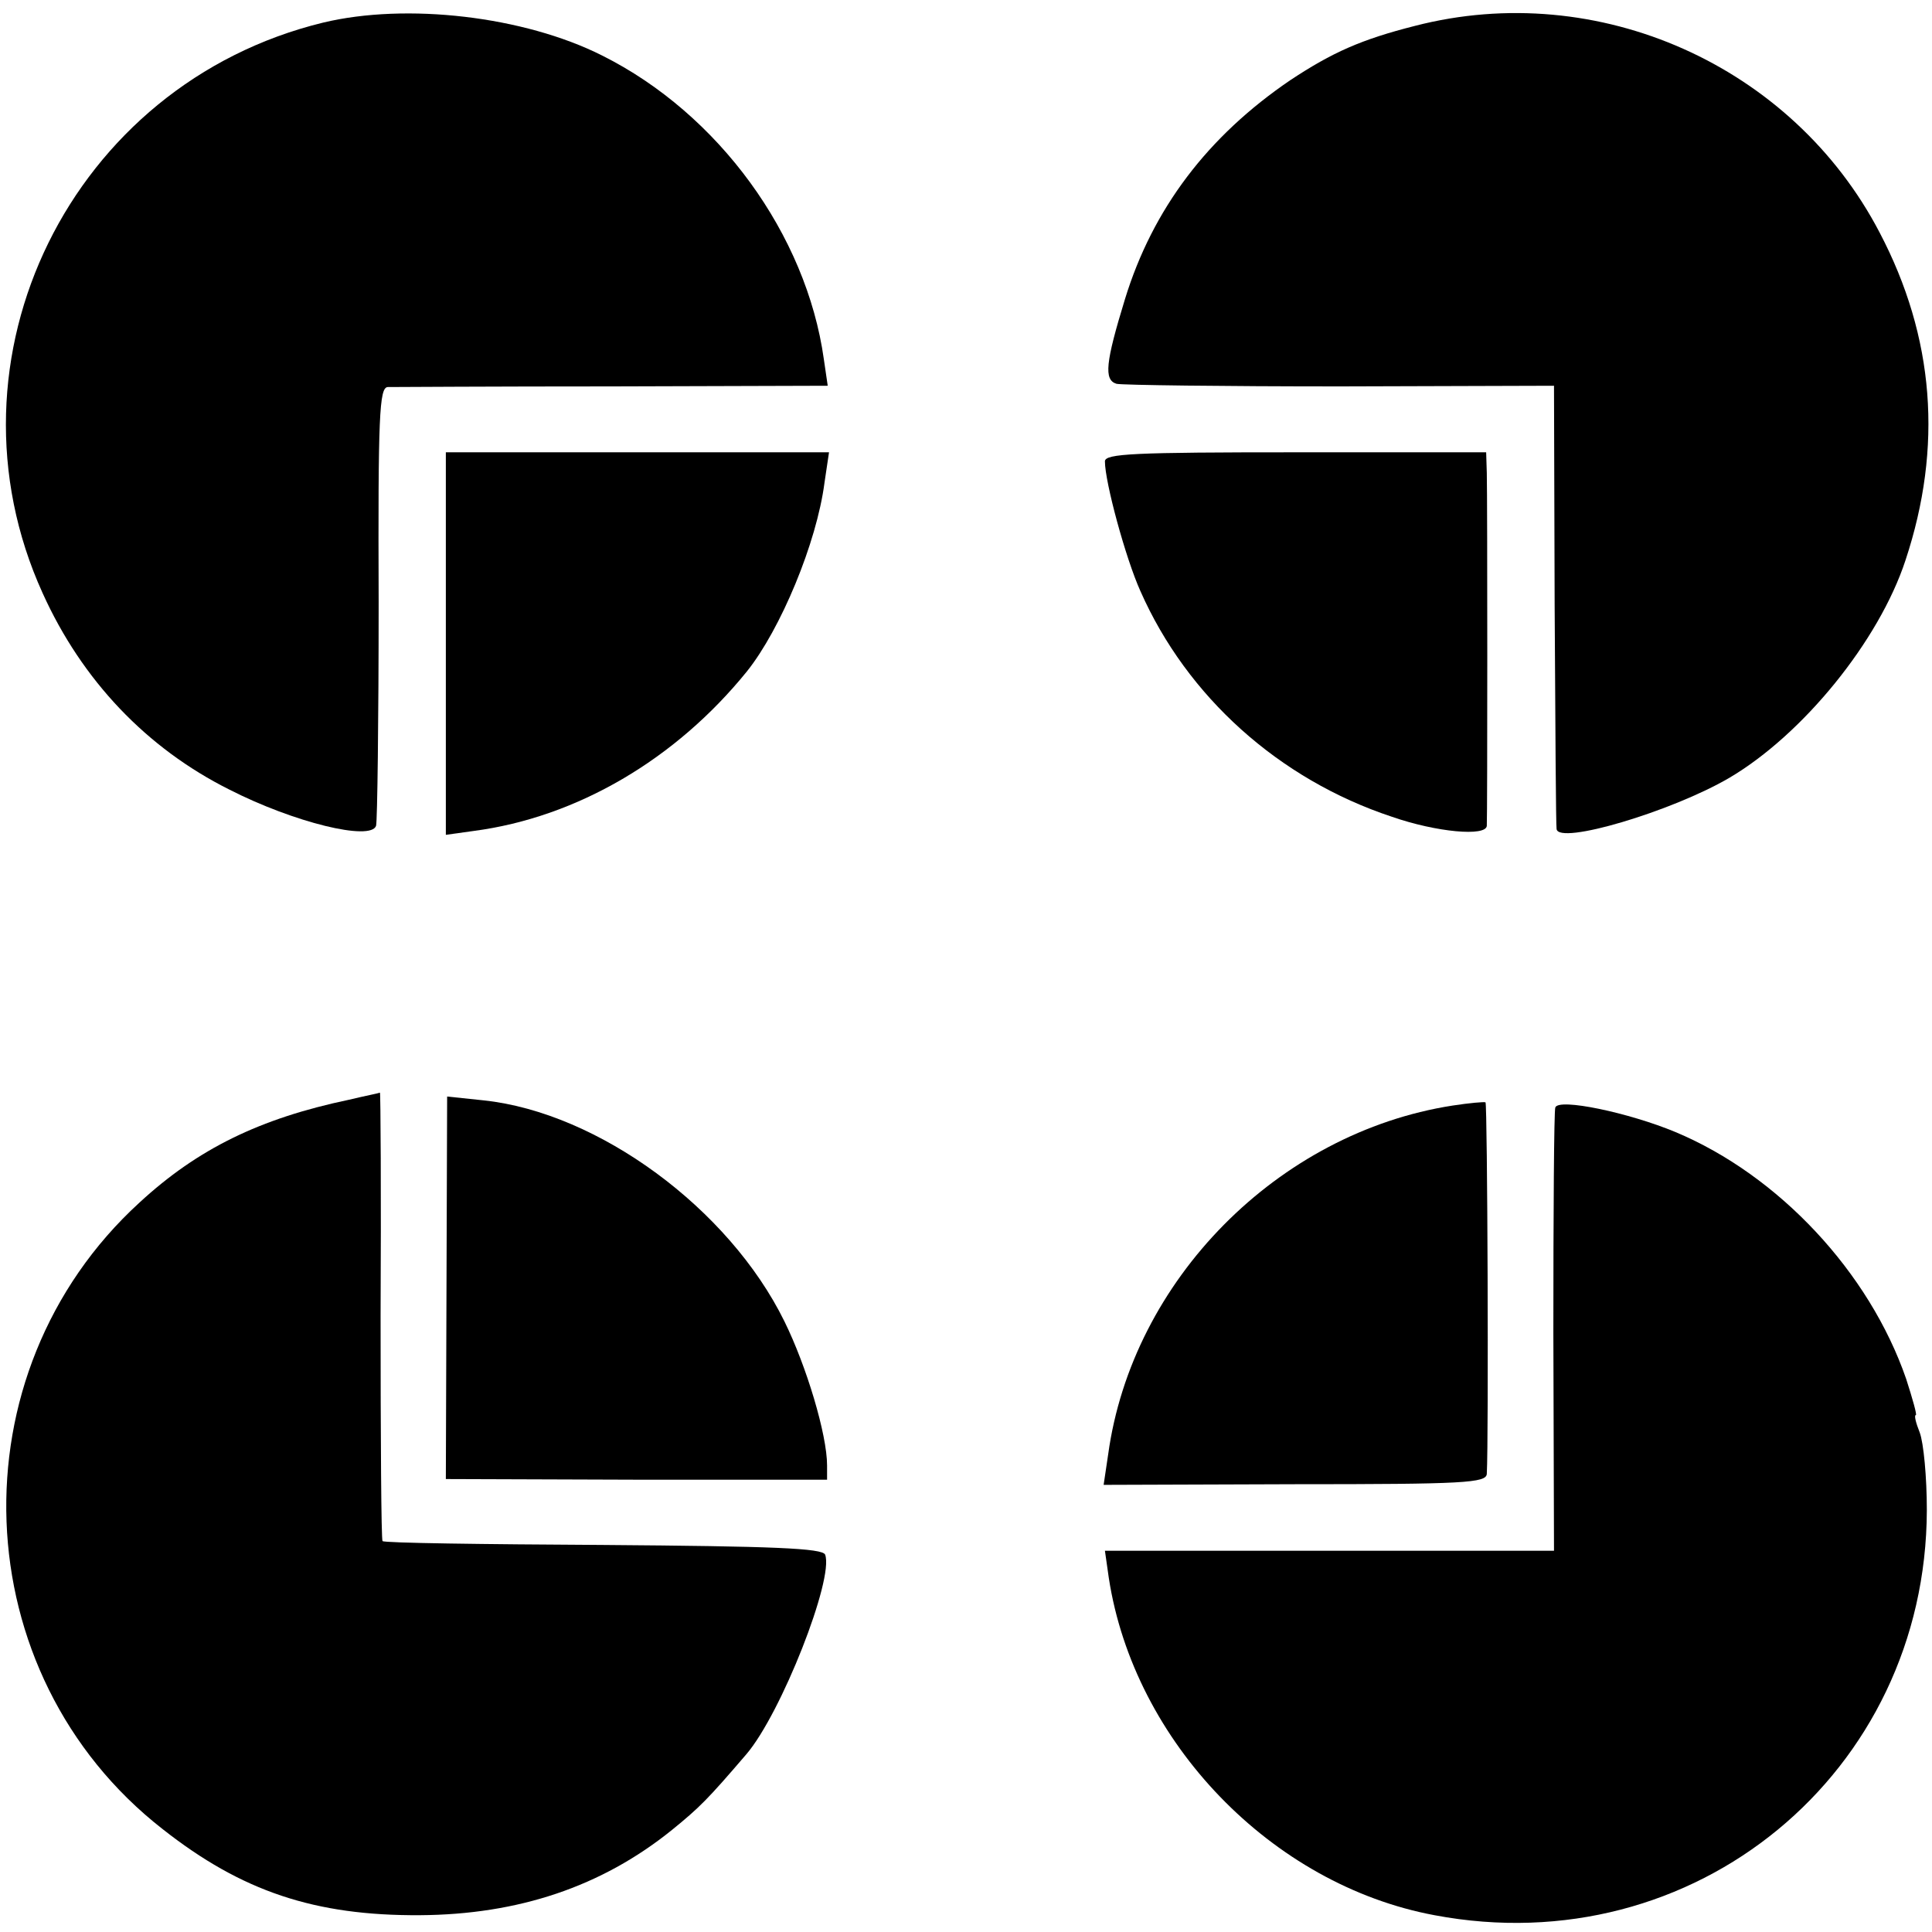
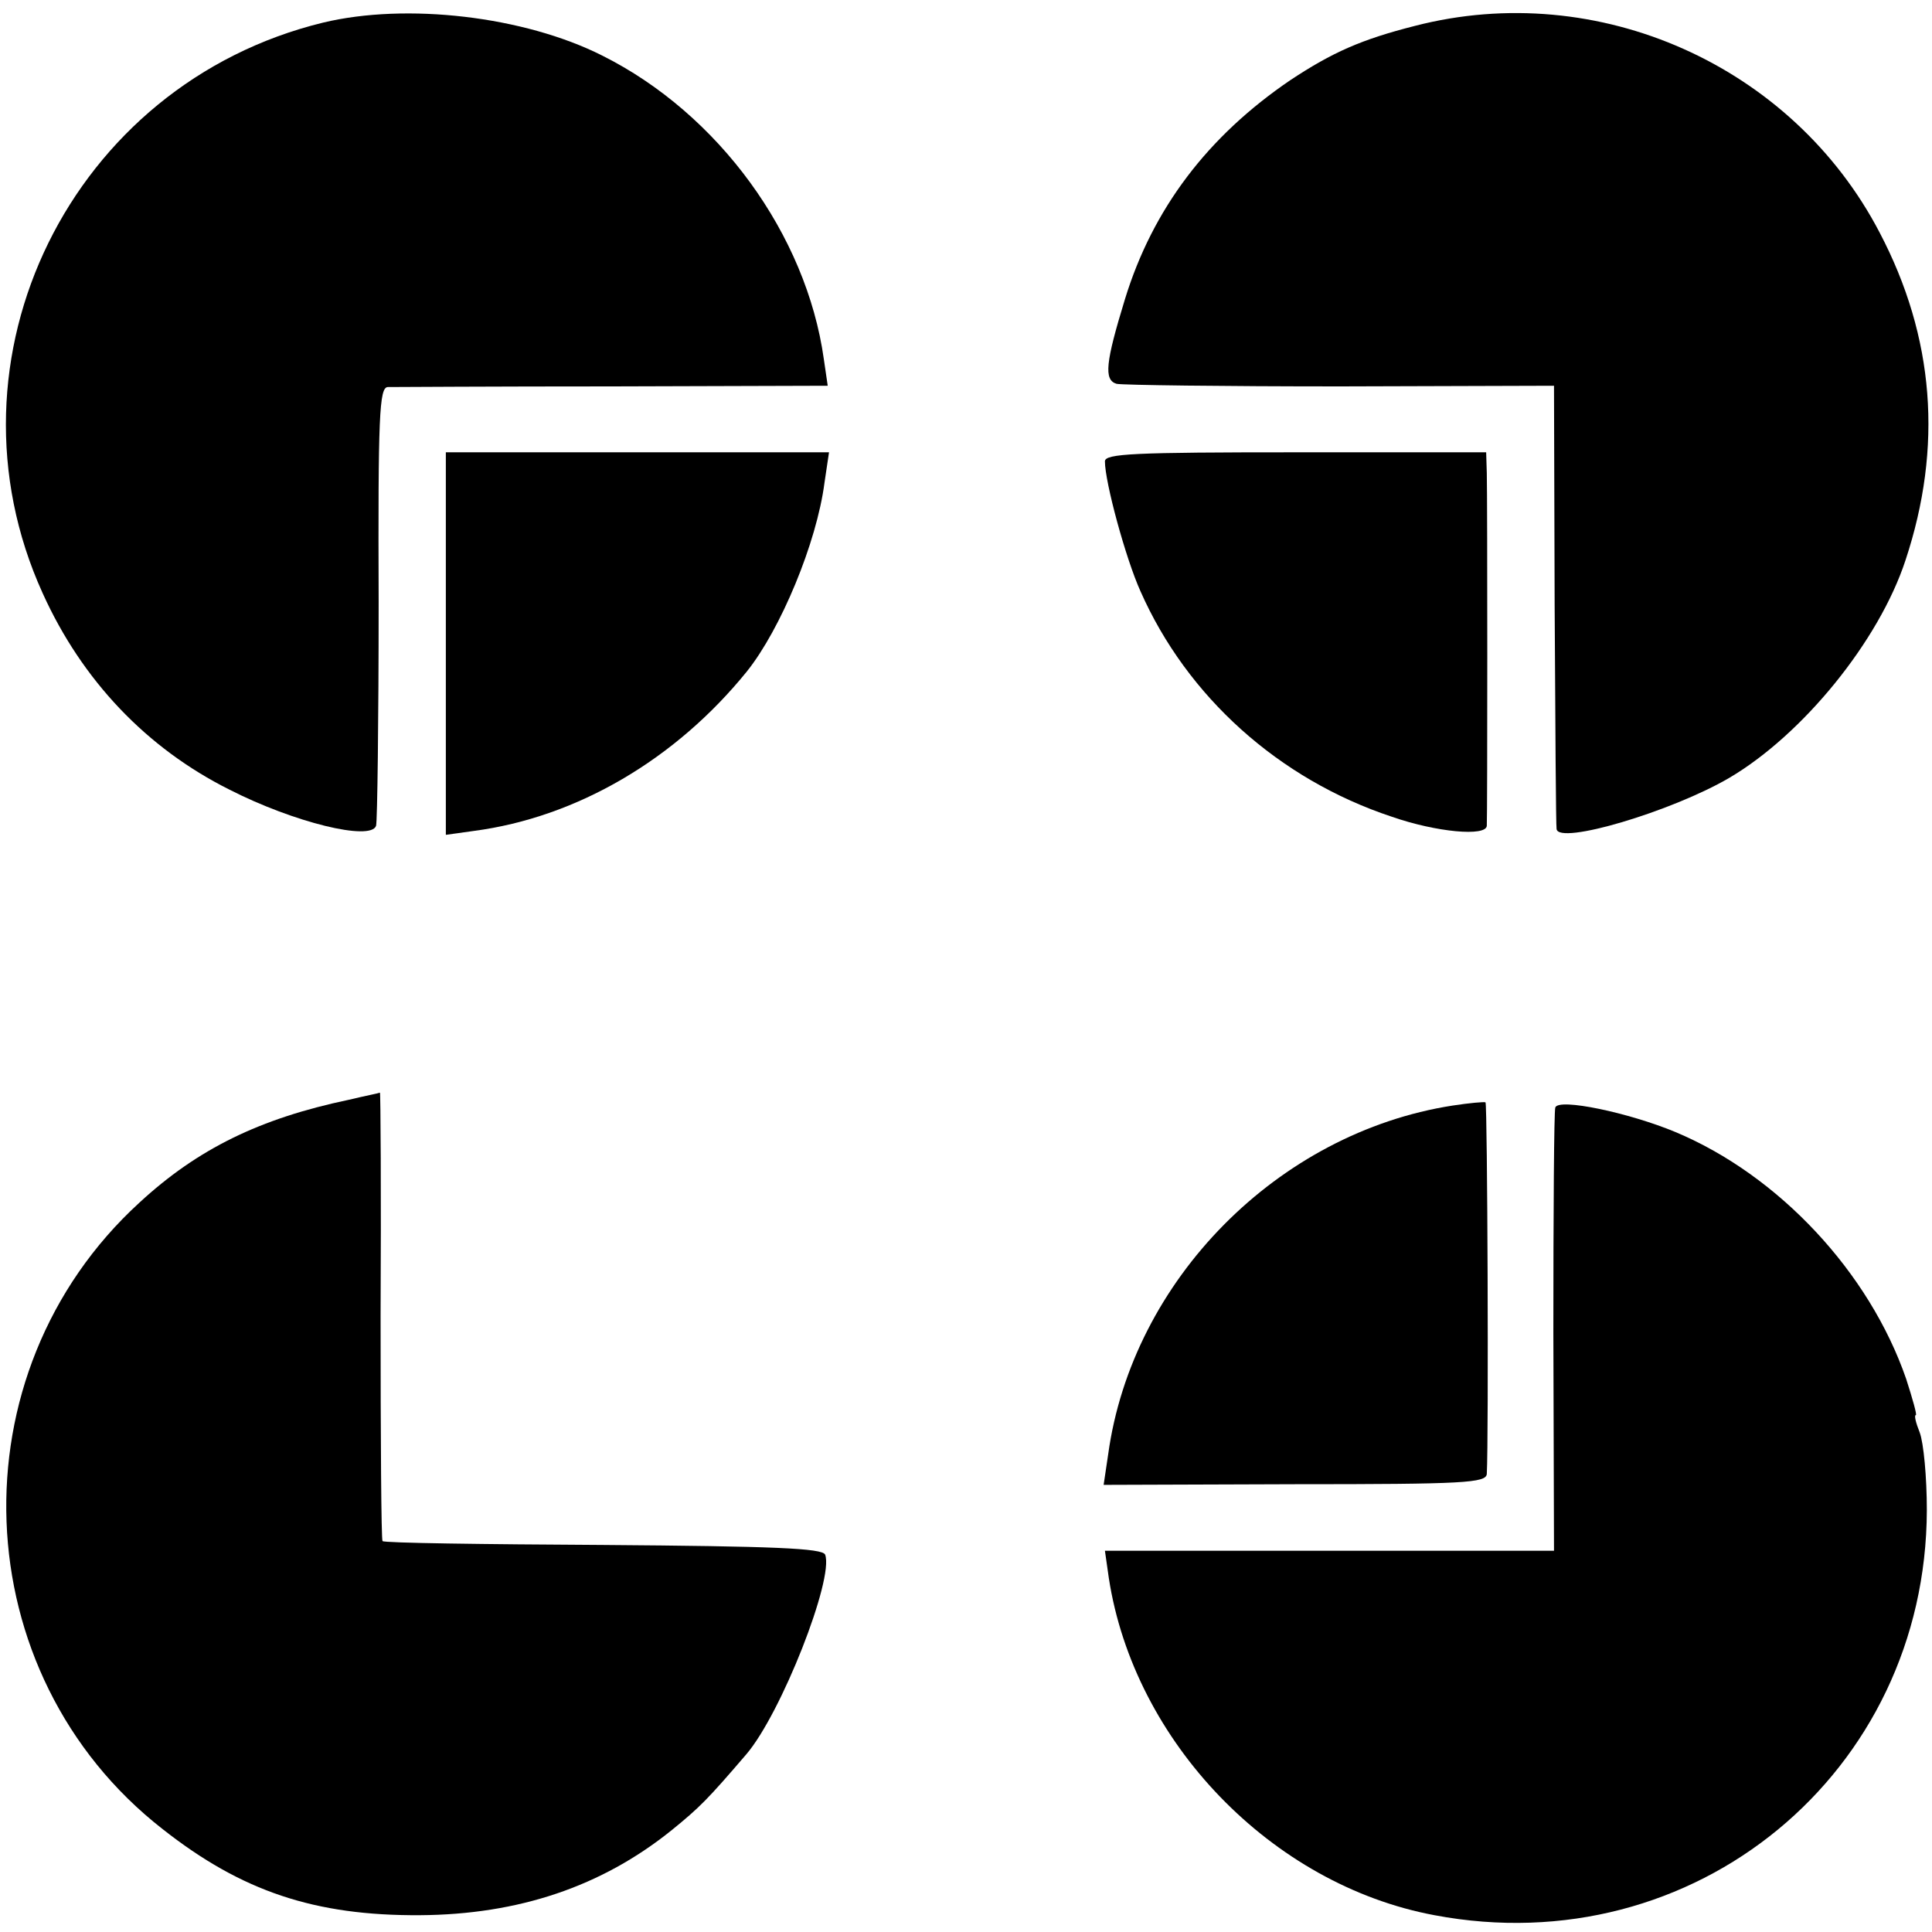
<svg xmlns="http://www.w3.org/2000/svg" version="1.0" width="299pt" height="299pt" viewBox="0 0 299 299" preserveAspectRatio="xMidYMid meet">
  <g transform="translate(0,299) scale(0.1,-0.1)" fill="#000000" stroke="none">
    <path d="M500 2955 c-390 -95 -599 -520 -434 -883 61 -135 161 -240 289 -304 100 -51 219 -80 227 -56 2 7 4 163 4 346 -1 289 1 332 14 333 8 0 165 1 348 1 l333 1 -6 41 c-27 193 -163 380 -343 470 -121 61 -303 82 -432 51z" />
    <path d="M2190 2950 c-83 -21 -128 -41 -193 -84 -128 -87 -213 -199 -256 -339 -30 -98 -33 -125 -13 -131 9 -2 165 -4 347 -4 l330 1 1 -339 c1 -186 2 -343 3 -347 3 -25 178 27 267 79 114 67 232 212 273 337 58 175 45 345 -40 507 -135 259 -436 393 -719 320z" />
    <path d="M690 1994 l0 -296 43 6 c160 21 313 111 423 247 52 65 108 199 120 292 l7 47 -297 0 -296 0 0 -296z" />
    <path d="M1710 2276 c0 -32 32 -150 55 -201 72 -163 214 -291 389 -349 69 -24 146 -31 147 -14 1 17 1 503 0 546 l-1 32 -295 0 c-250 0 -295 -2 -295 -14z" />
    <path d="M540 1288 c-138 -29 -234 -76 -324 -159 -289 -264 -272 -730 36 -970 122 -96 235 -134 398 -133 152 1 281 44 390 132 43 35 55 47 115 117 54 63 136 272 122 309 -4 10 -80 13 -343 15 -186 1 -340 3 -342 6 -2 2 -3 159 -3 349 1 190 0 346 -1 345 -2 -1 -23 -5 -48 -11z" />
-     <path d="M691 997 l-1 -296 295 -1 295 0 0 22 c0 48 -32 154 -66 223 -86 175 -288 323 -465 342 l-57 6 -1 -296z" />
    <path d="M2248 1279 c-270 -42 -496 -270 -533 -540 l-7 -47 296 1 c263 0 296 2 297 16 3 57 1 572 -2 575 -2 1 -25 -1 -51 -5z" />
    <path d="M2407 1276 c-2 -6 -3 -163 -3 -348 l1 -338 -348 0 -347 0 6 -42 c39 -254 252 -475 504 -522 402 -76 761 220 762 627 0 51 -5 104 -11 120 -6 15 -9 27 -6 27 2 0 -5 25 -15 56 -57 165 -197 315 -357 382 -72 30 -181 53 -186 38z" />
  </g>
</svg>